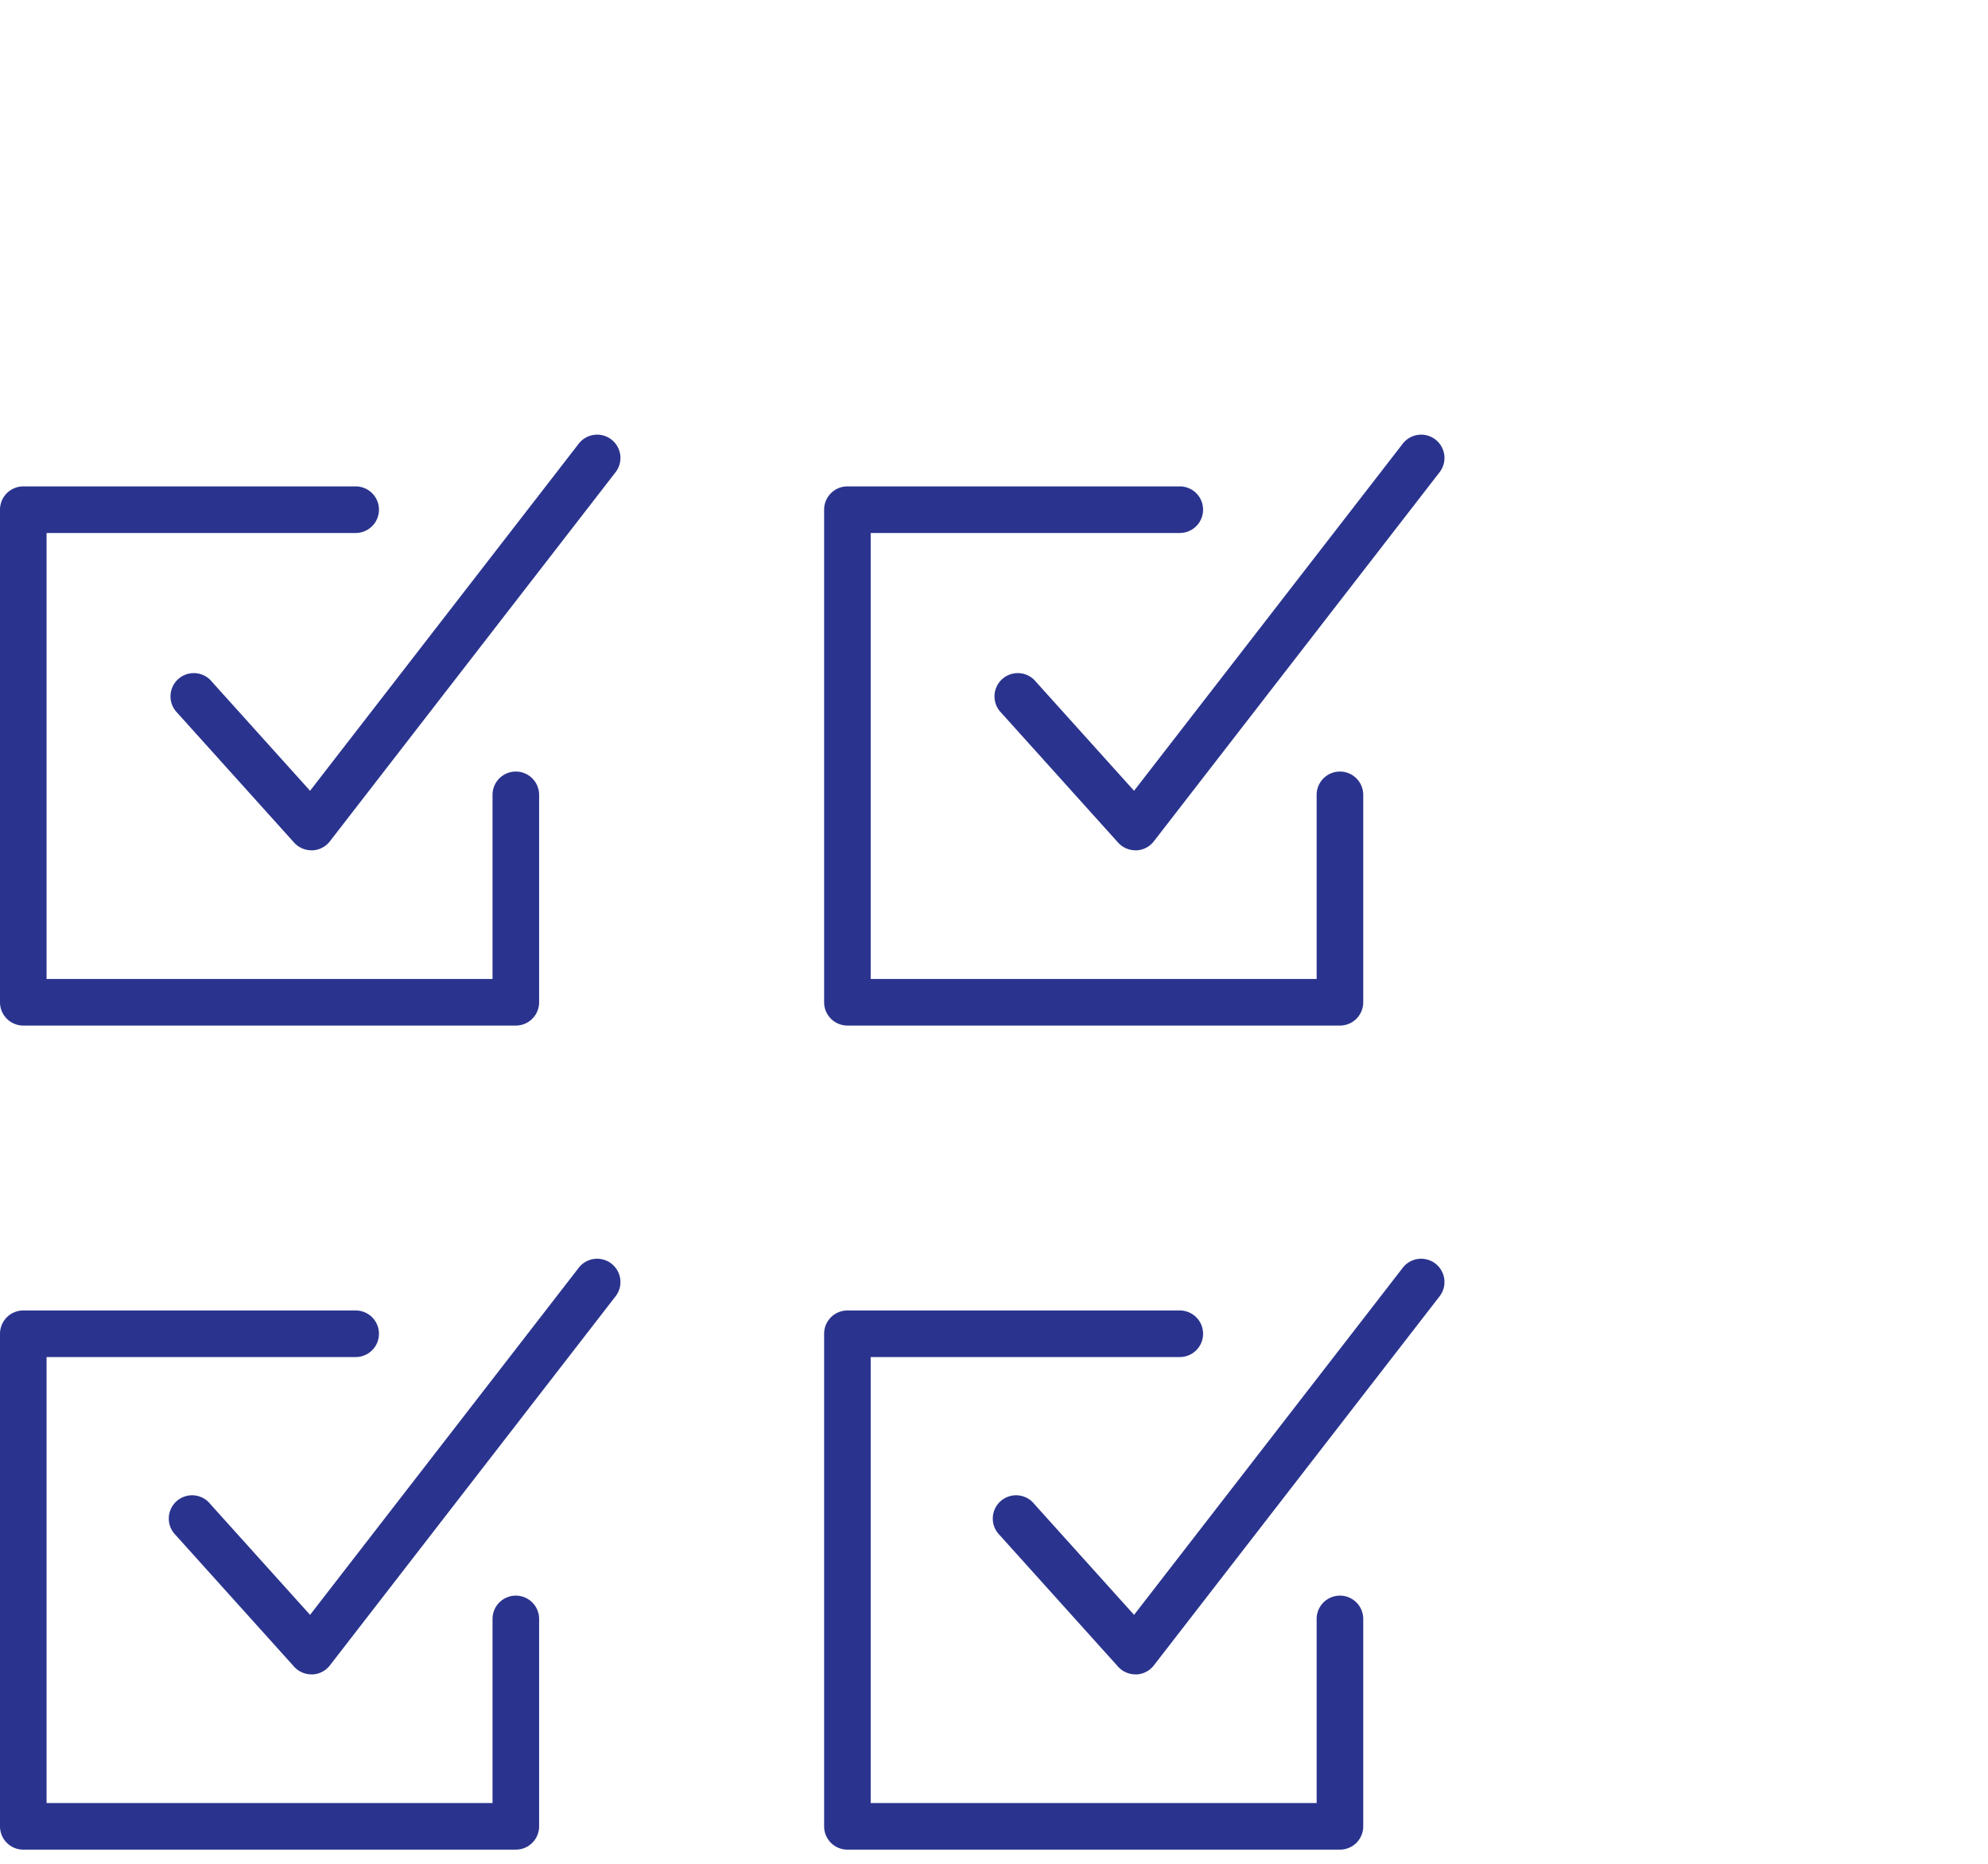
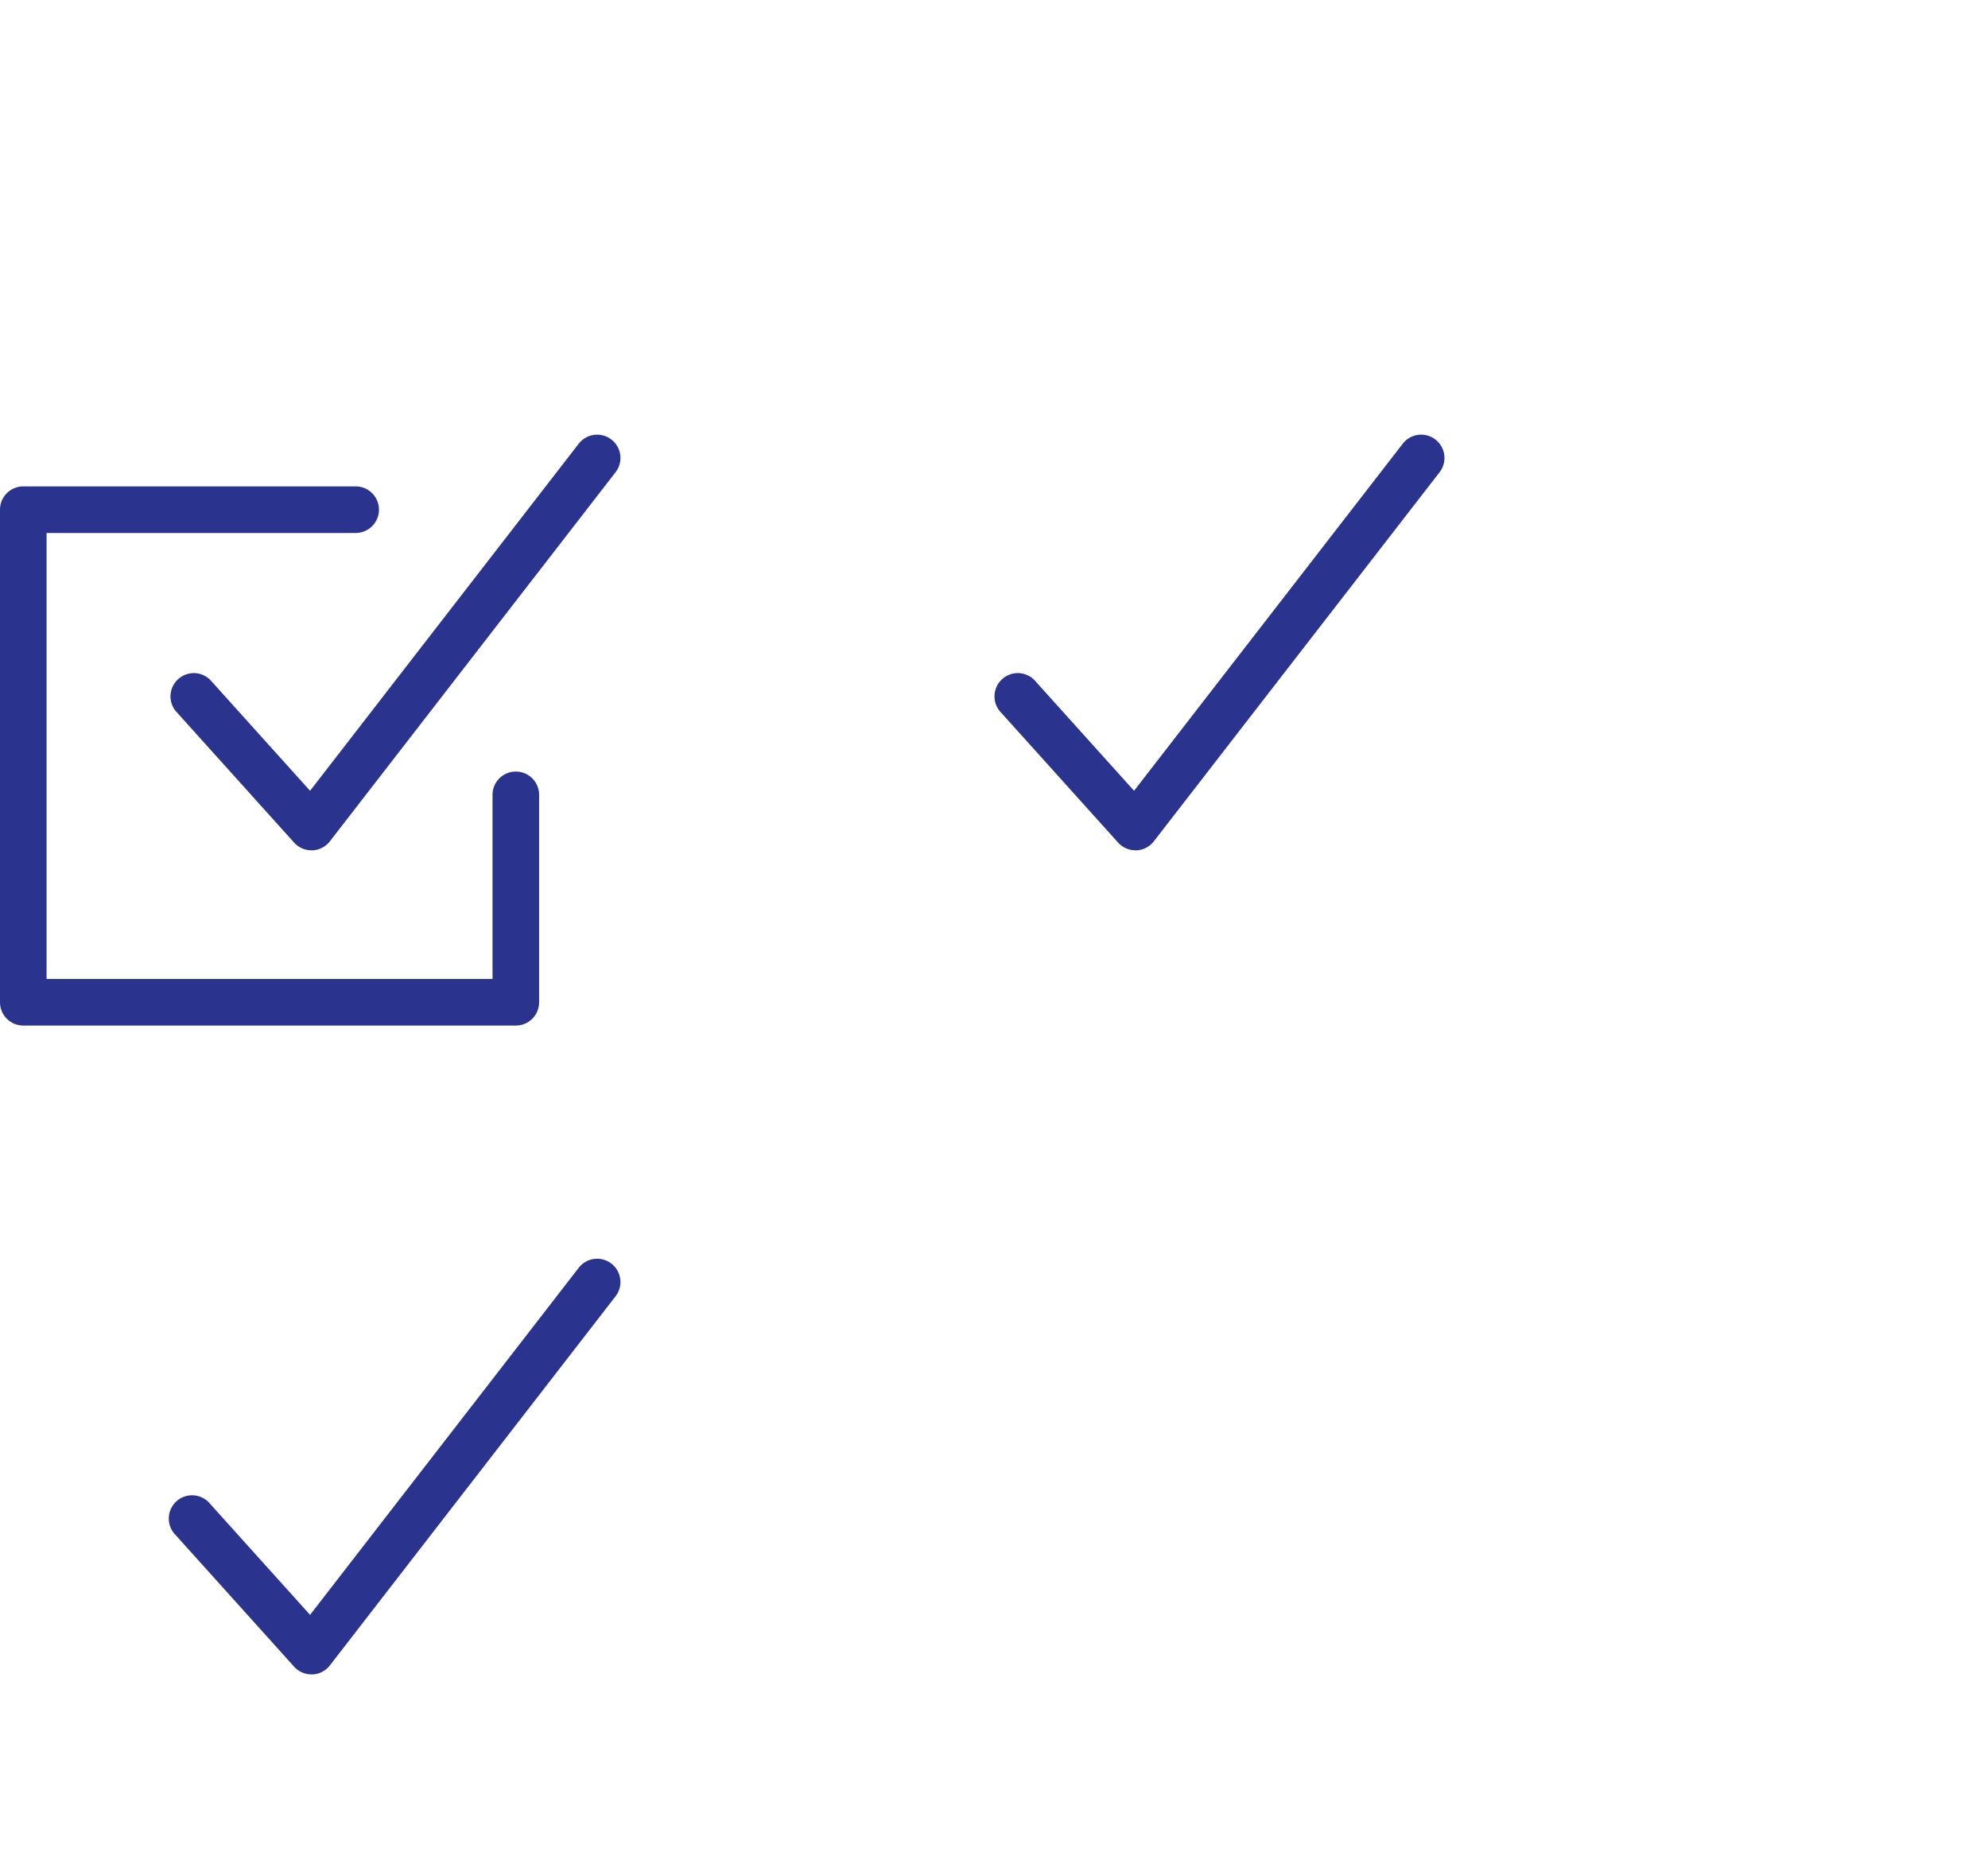
<svg xmlns="http://www.w3.org/2000/svg" width="64" height="60" viewBox="0 0 64 60">
  <g data-name="Group 25546">
    <g data-name="Group 25152">
      <g data-name="Group 25143">
-         <path data-name="Path 31700" d="M326.384 429.318h-15.857a.75.75 0 0 1-.75-.75v-15.857a.75.75 0 0 1 .75-.75h10.7a.75.75 0 0 1 0 1.5h-9.951v14.357h14.357v-5.927a.75.75 0 0 1 1.5 0v6.677a.75.75 0 0 1-.749.75z" transform="translate(-309.777 -369.774)" style="fill:#2a348e" />
        <path data-name="Path 31701" d="M321 423.312a.75.75 0 0 1-.557-.248l-3.814-4.237a.75.75 0 1 1 1.115-1l3.213 3.569 8.641-11.163a.75.75 0 1 1 1.186.918l-9.19 11.873a.75.75 0 0 1-.565.29z" transform="translate(-310.975 -369.41)" style="fill:#2a348e" />
      </g>
      <g data-name="Group 25144">
-         <path data-name="Path 31702" d="M358.736 429.318h-15.857a.75.75 0 0 1-.75-.75v-15.857a.75.75 0 0 1 .75-.75h10.7a.75.75 0 0 1 0 1.5h-9.951v14.357h14.357v-5.927a.75.75 0 0 1 1.5 0v6.677a.75.75 0 0 1-.749.75z" transform="translate(-315.598 -369.774)" style="fill:#2a348e" />
-         <path data-name="Path 31703" d="M353.347 423.312a.75.75 0 0 1-.557-.248l-3.814-4.237a.75.75 0 1 1 1.115-1l3.213 3.569 8.642-11.163a.75.75 0 1 1 1.186.918l-9.192 11.873a.75.75 0 0 1-.565.29z" transform="translate(-316.795 -369.41)" style="fill:#2a348e" />
-       </g>
+         </g>
      <g data-name="Group 25145">
        <path data-name="Path 31704" d="M326.384 396.968h-15.857a.75.75 0 0 1-.75-.75v-15.857a.75.75 0 0 1 .75-.75h10.7a.75.75 0 0 1 0 1.5h-9.951v14.357h14.357v-5.927a.75.75 0 0 1 1.5 0v6.677a.75.75 0 0 1-.749.75z" transform="translate(-309.777 -363.953)" style="fill:#2a348e" />
        <path data-name="Path 31705" d="M321 390.962a.75.75 0 0 1-.557-.248l-3.814-4.237a.75.75 0 0 1 1.115-1l3.213 3.569 8.641-11.163a.75.75 0 1 1 1.186.918l-9.19 11.873a.75.75 0 0 1-.565.29z" transform="translate(-310.975 -363.589)" style="fill:#2a348e" />
      </g>
      <g data-name="Group 25146">
-         <path data-name="Path 31706" d="M358.736 396.968h-15.857a.75.75 0 0 1-.75-.75v-15.857a.75.75 0 0 1 .75-.75h10.7a.75.75 0 0 1 0 1.5h-9.951v14.357h14.357v-5.927a.75.75 0 0 1 1.5 0v6.677a.75.75 0 0 1-.749.75z" transform="translate(-315.598 -363.953)" style="fill:#2a348e" />
        <path data-name="Path 31707" d="M353.347 390.962a.75.75 0 0 1-.557-.248l-3.814-4.237a.75.75 0 0 1 1.115-1l3.213 3.569 8.642-11.163a.75.75 0 1 1 1.186.918l-9.192 11.873a.75.75 0 0 1-.565.29z" transform="translate(-316.795 -363.589)" style="fill:#2a348e" />
      </g>
    </g>
-     <path data-name="Rectangle 4496" style="fill:none" d="M0 0h64v60H0z" />
    <path data-name="Rectangle 4500" style="fill:none" d="M0 0h64v60H0z" />
  </g>
</svg>